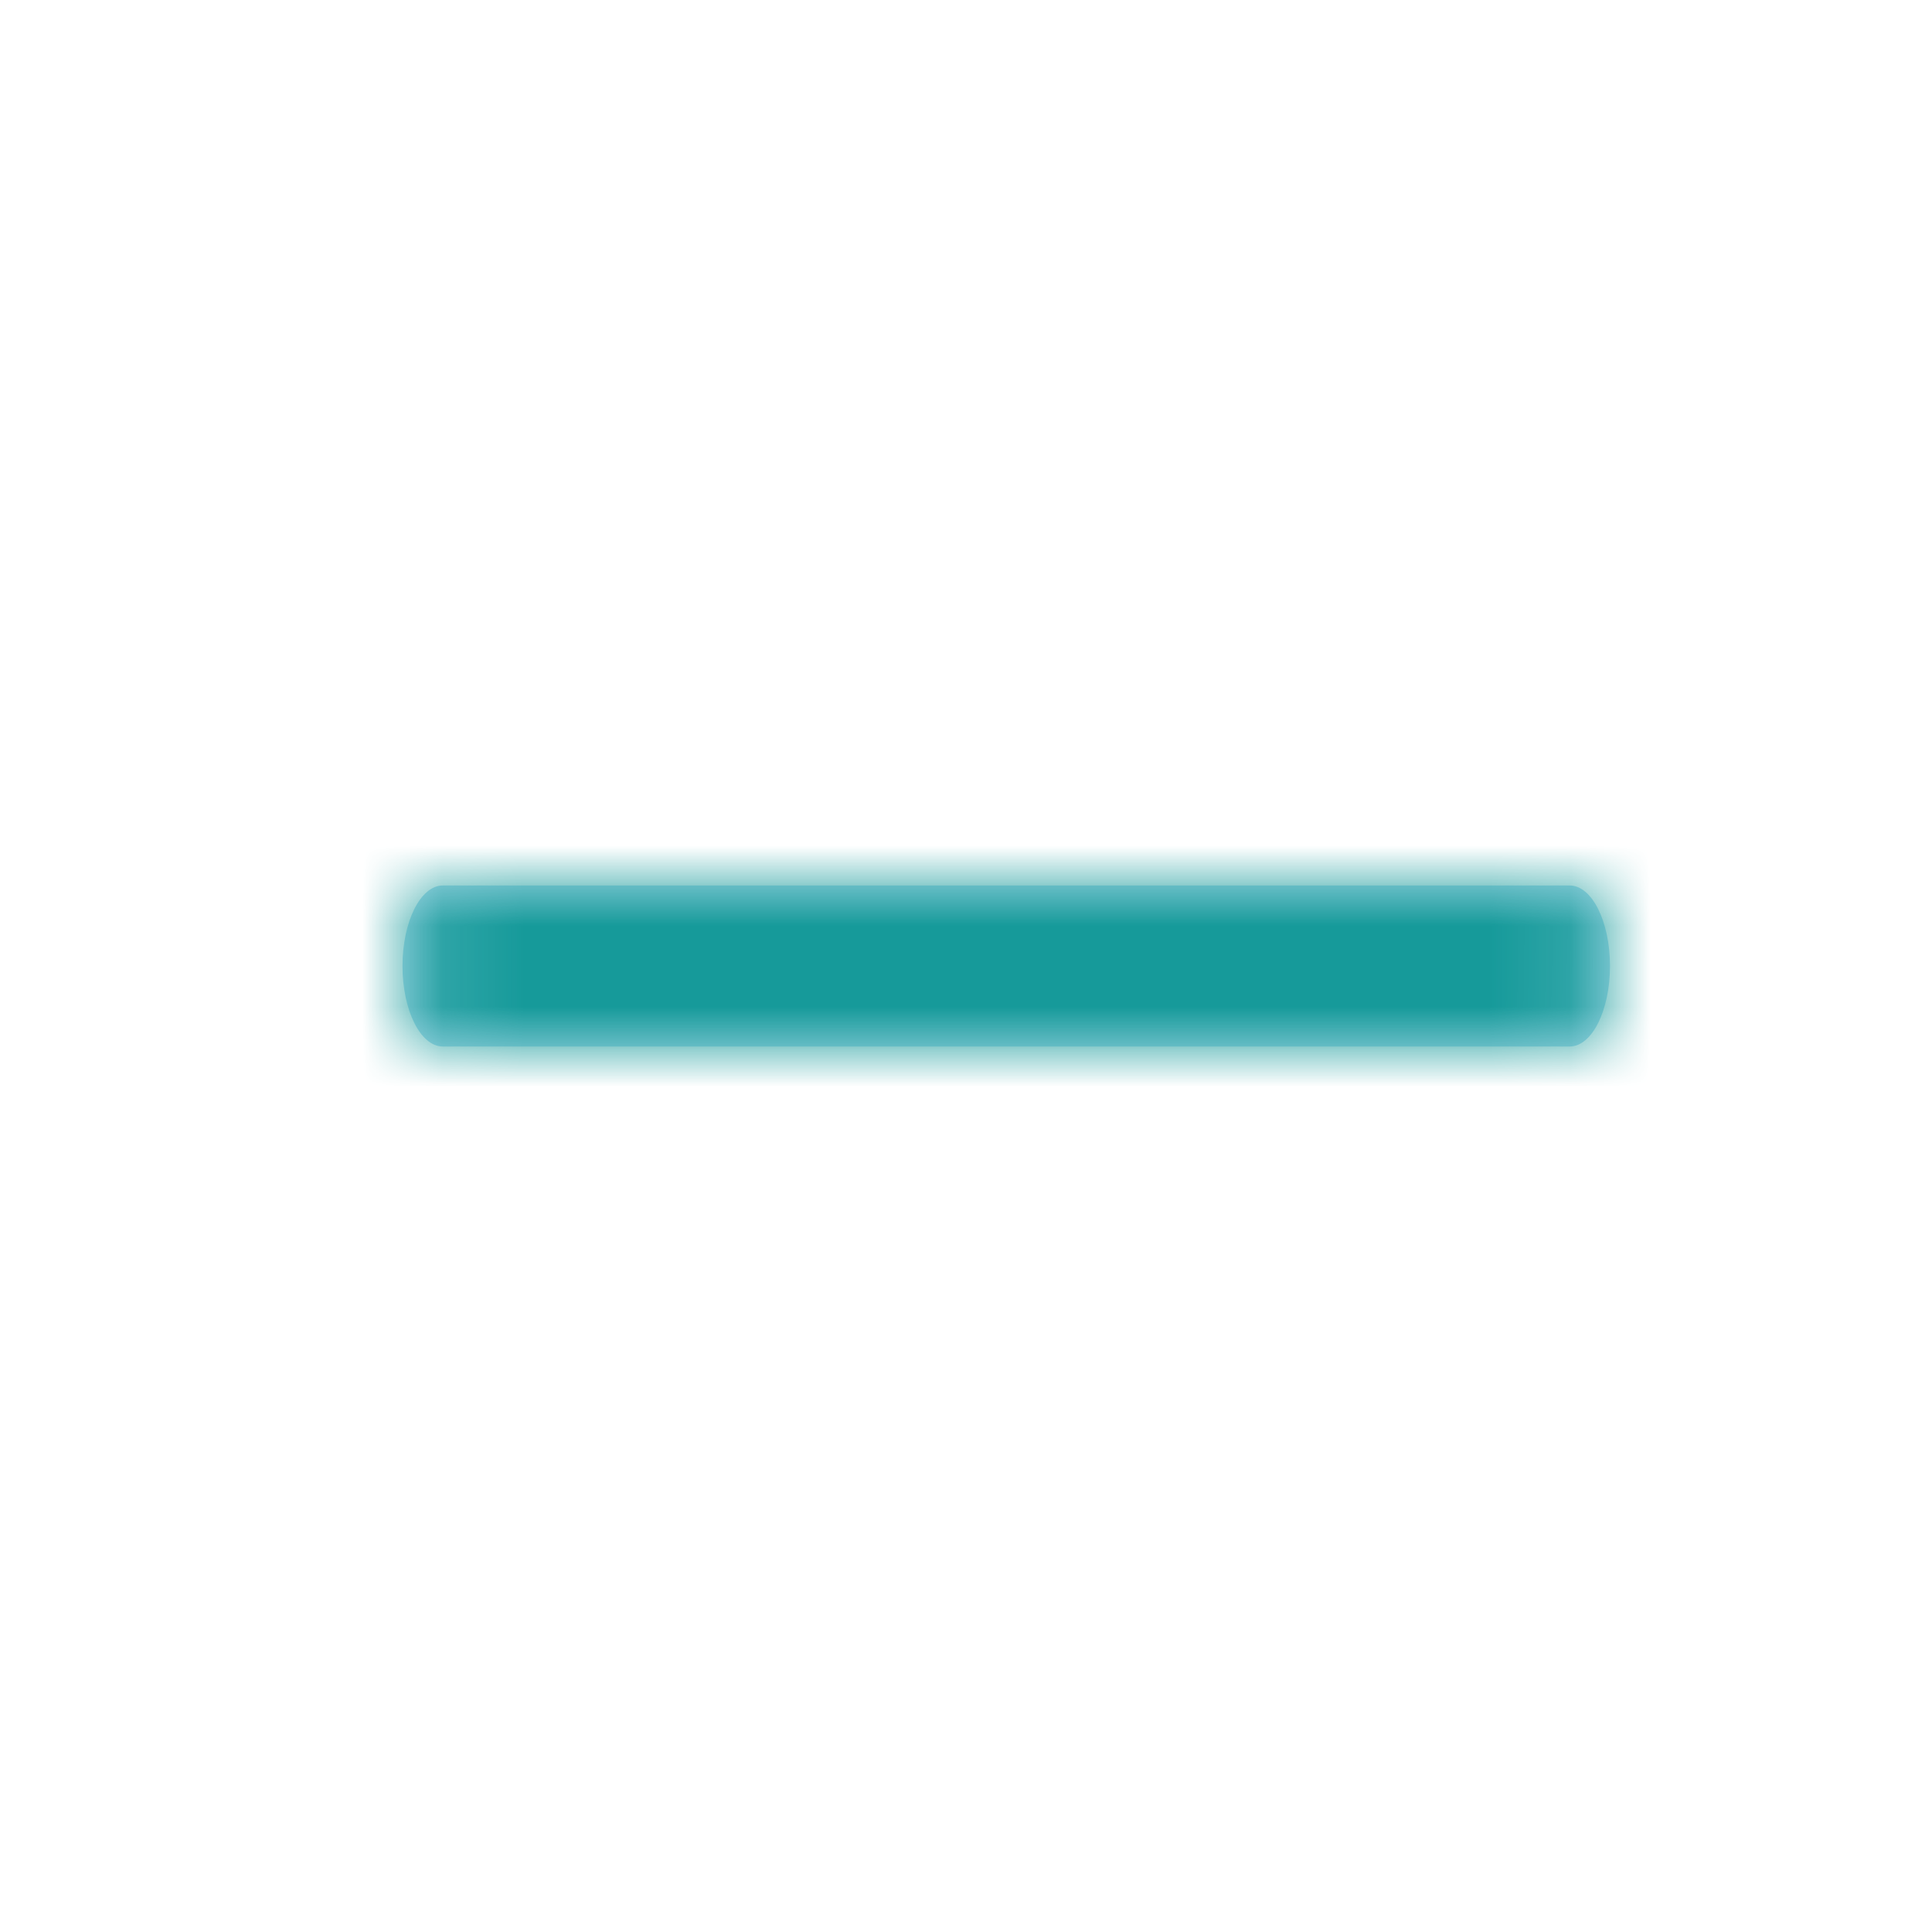
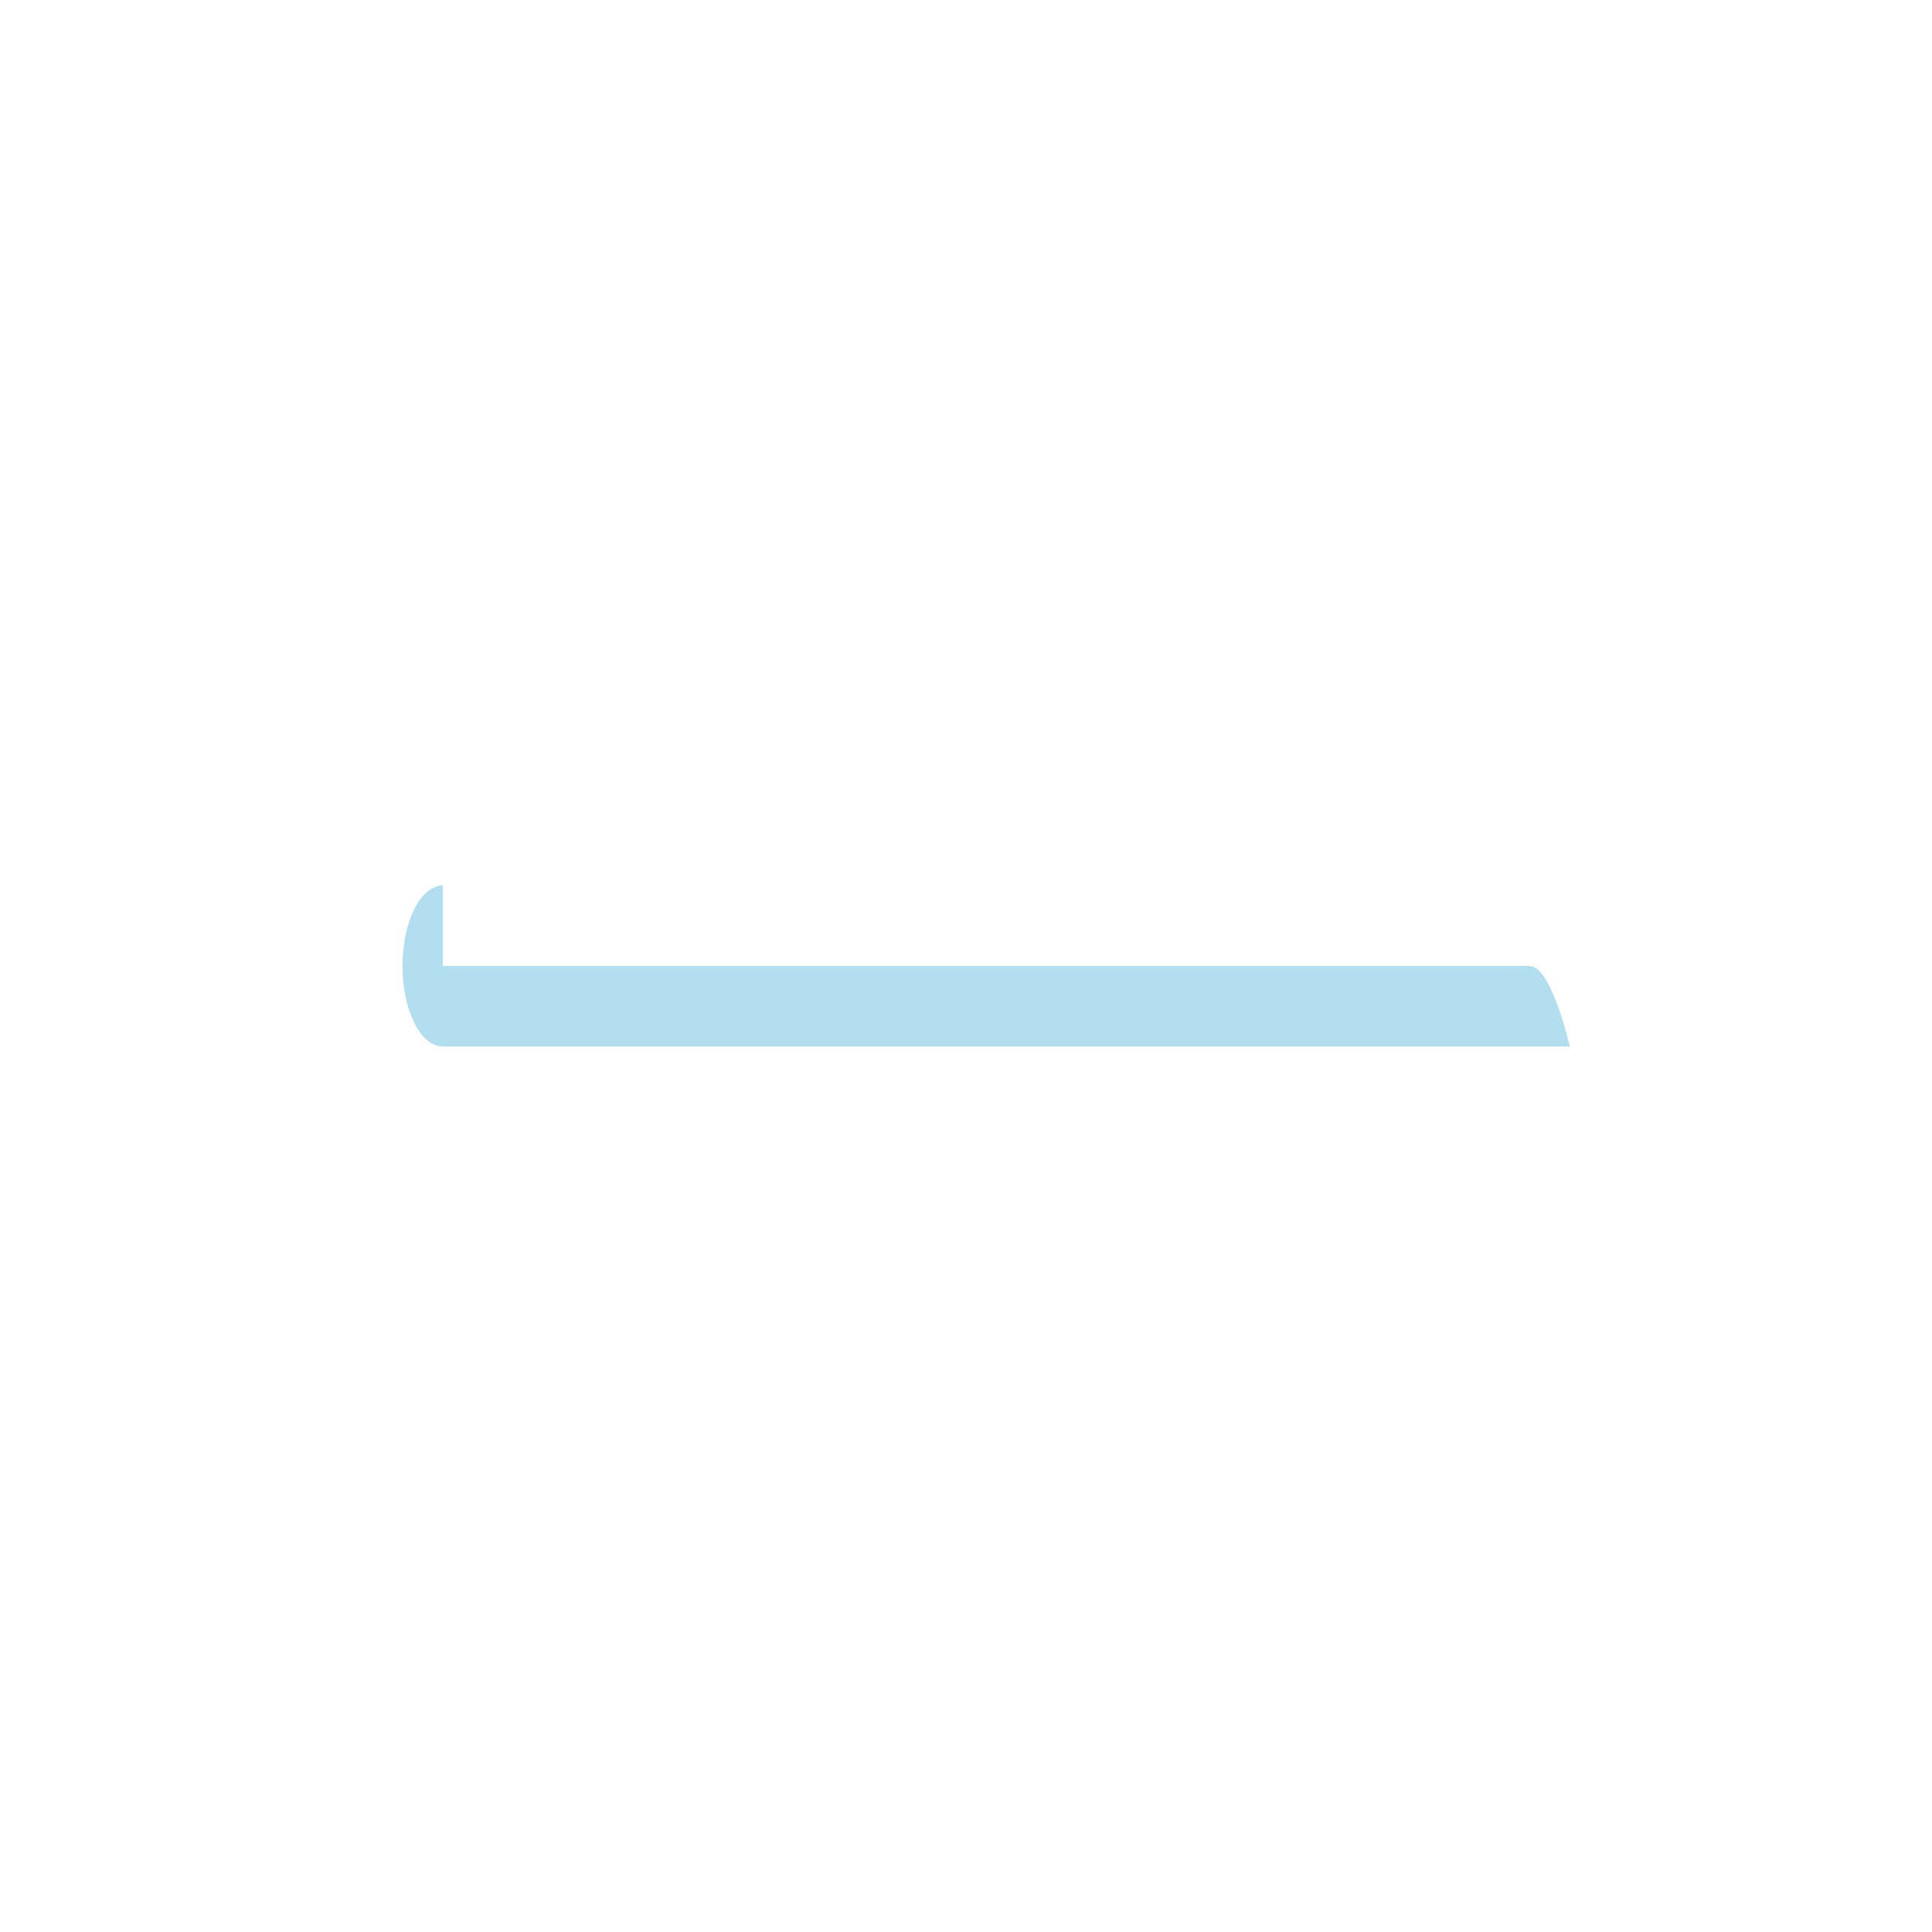
<svg xmlns="http://www.w3.org/2000/svg" xmlns:xlink="http://www.w3.org/1999/xlink" width="24" height="24" viewBox="0 0 24 24">
  <defs>
-     <path id="a" d="M.5 0C.224 0 0 .448 0 1s.224 1 .5 1h14c.276 0 .5-.448.5-1s-.224-1-.5-1H.5z" />
+     <path id="a" d="M.5 0C.224 0 0 .448 0 1s.224 1 .5 1h14s-.224-1-.5-1H.5z" />
  </defs>
  <g fill="none" fill-rule="evenodd" transform="translate(5 11)">
    <mask id="b" fill="#fff">
      <use xlink:href="#a" />
    </mask>
    <use fill="#b3deef" xlink:href="#a" />
    <g fill="#169a9a" mask="url(#b)">
-       <path d="M-5-11h24v24H-5z" />
-     </g>
+       </g>
  </g>
</svg>